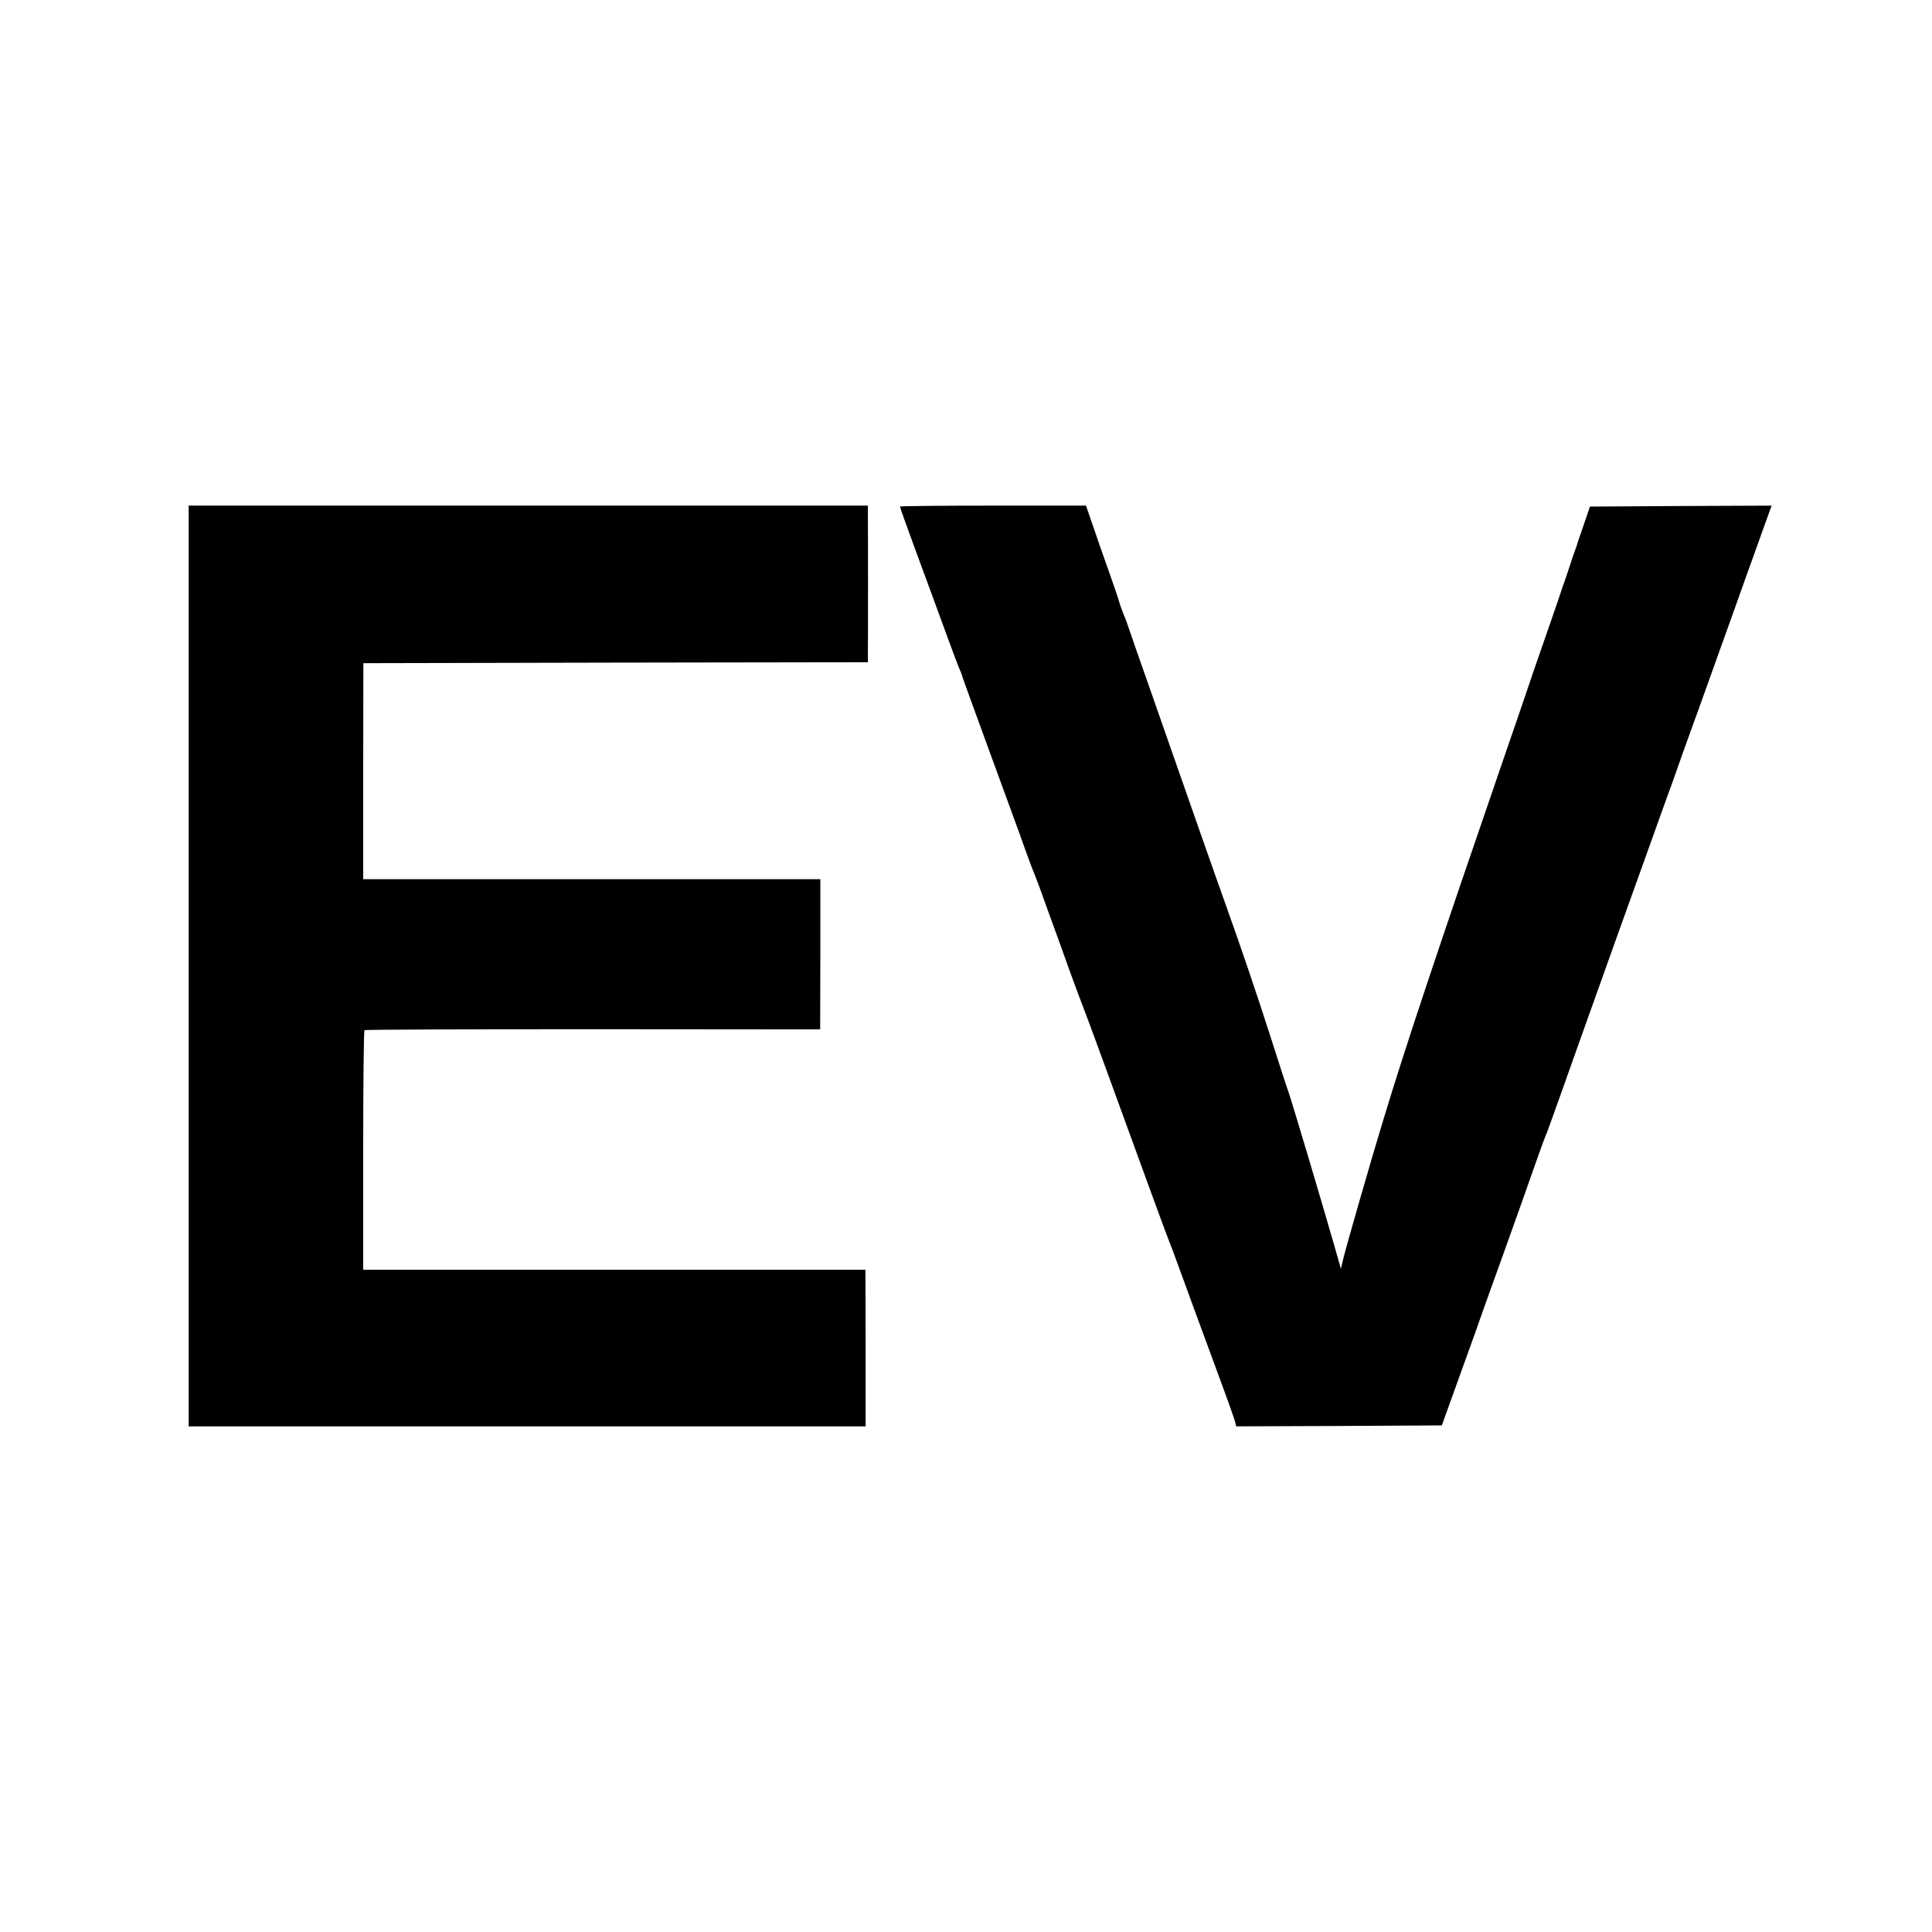
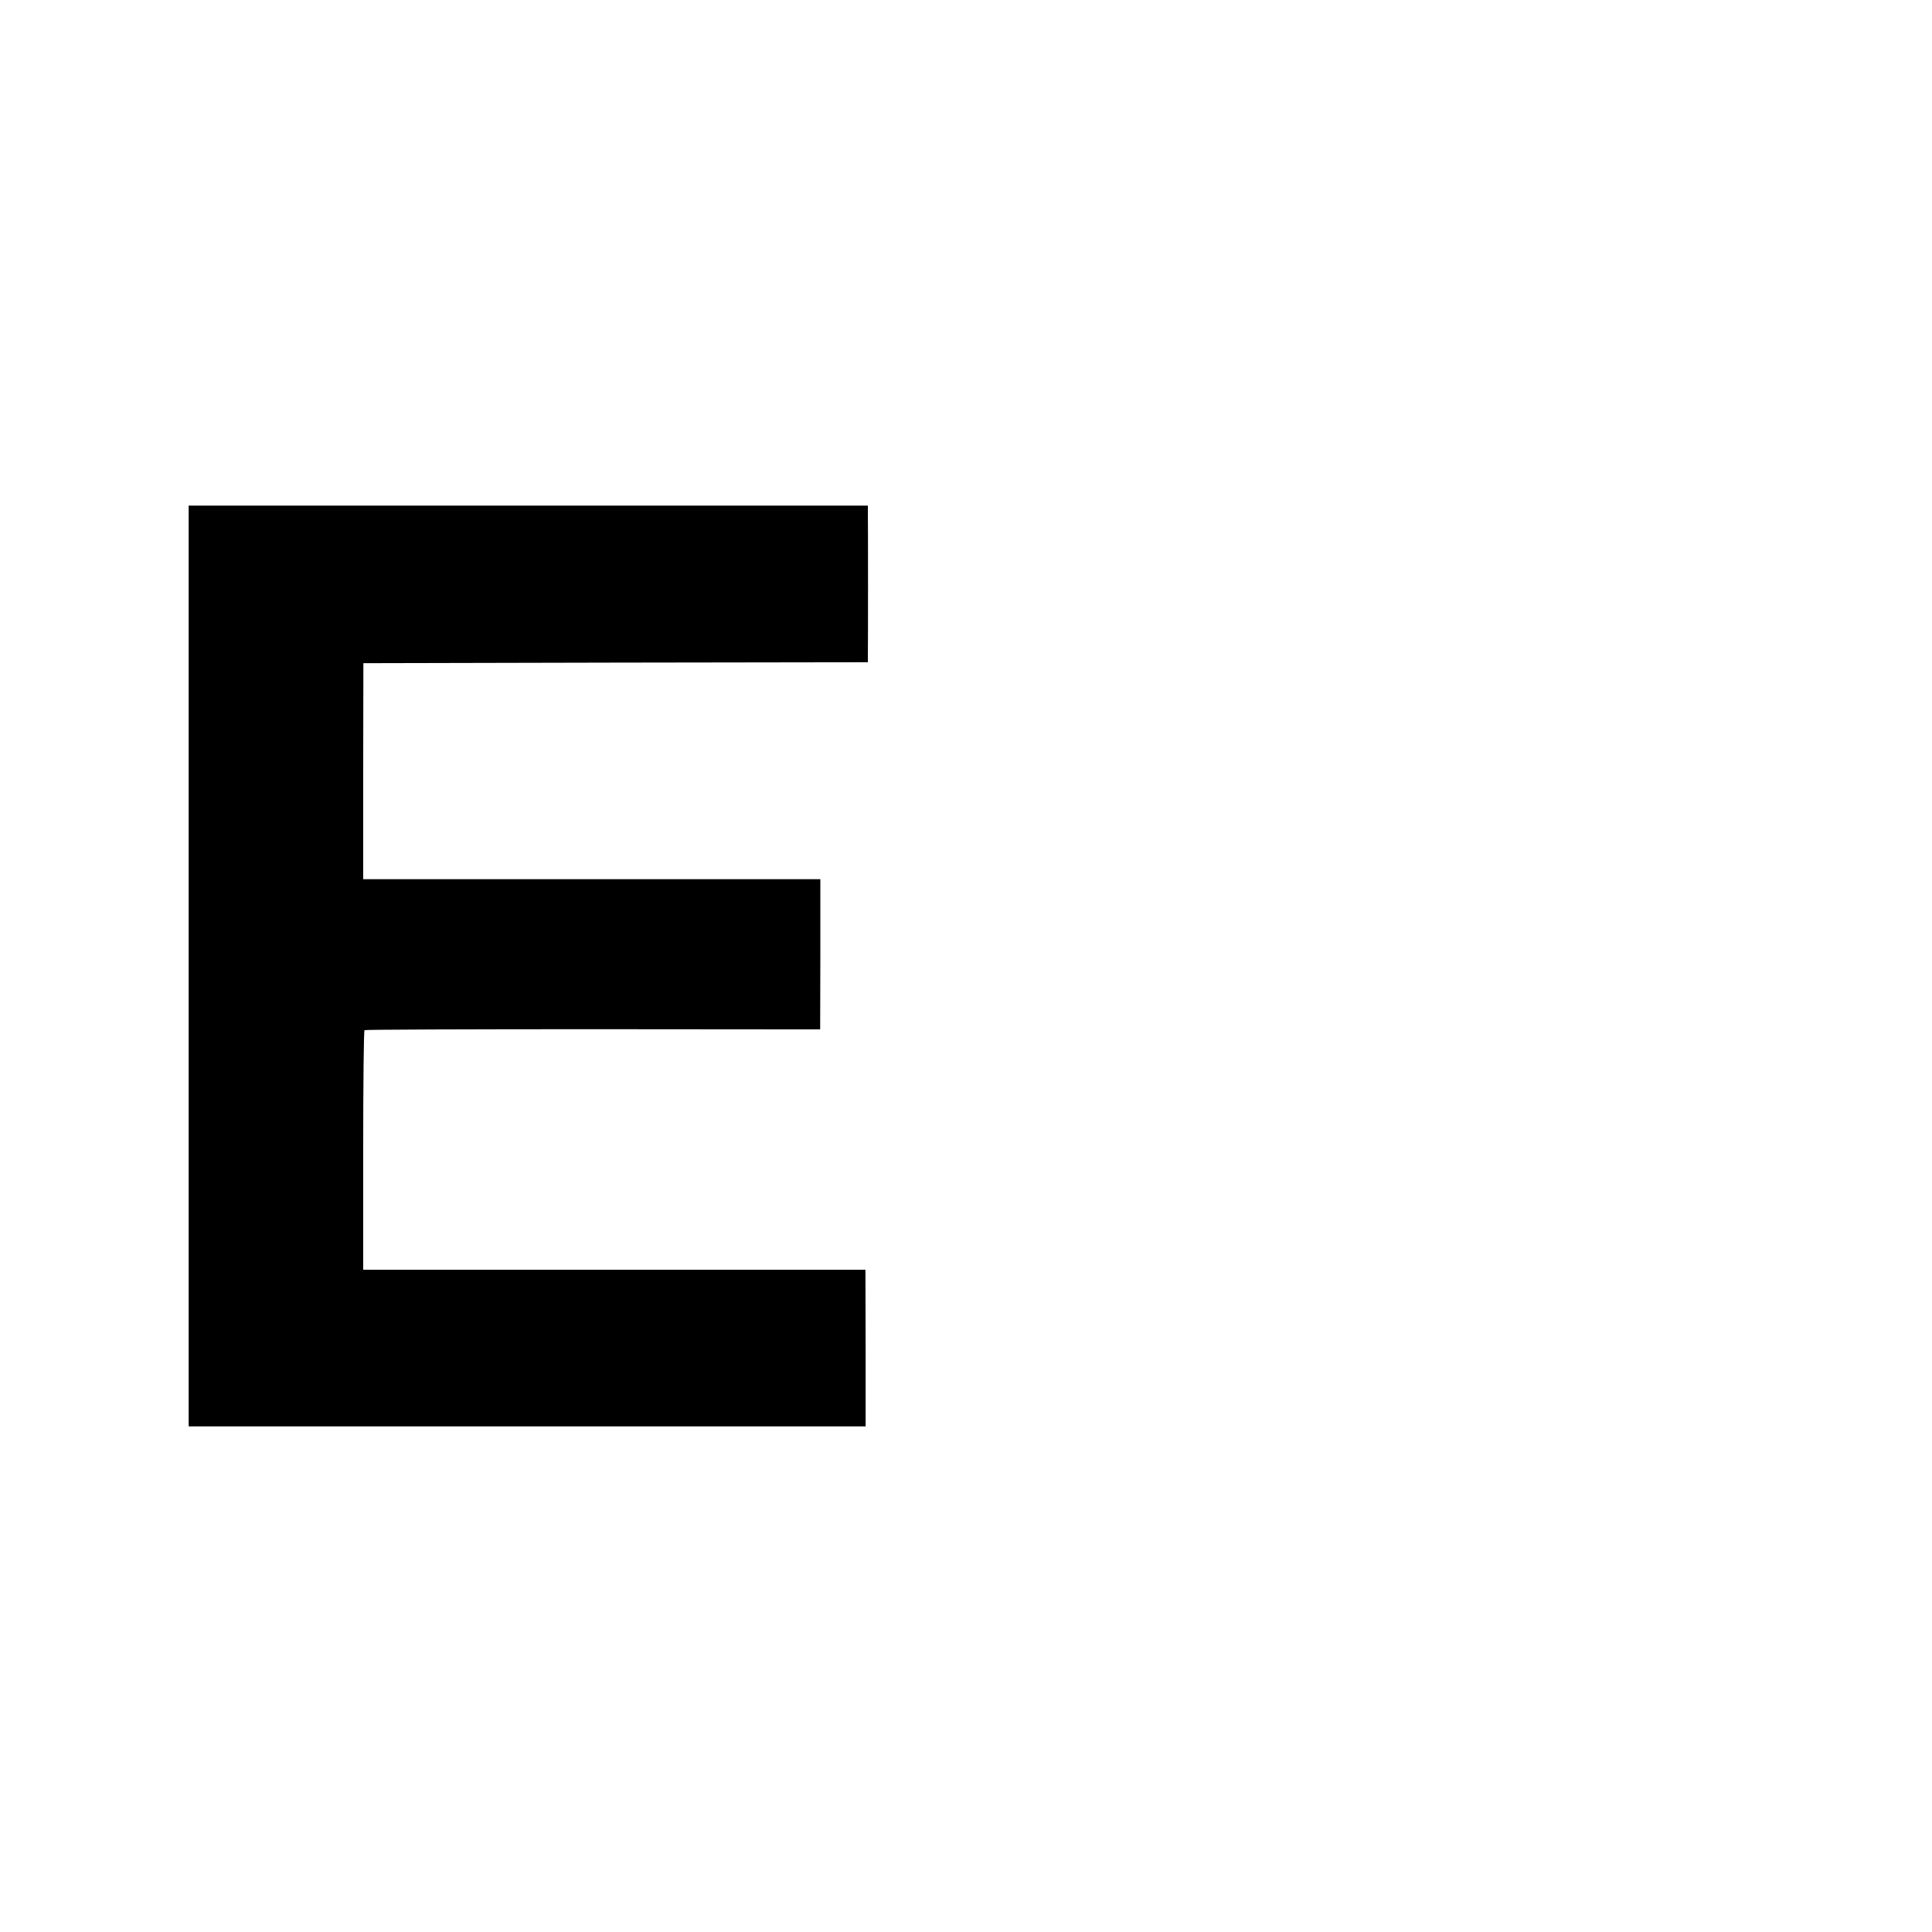
<svg xmlns="http://www.w3.org/2000/svg" version="1.0" width="1024pt" height="1024pt" viewBox="0 0 1024 1024" preserveAspectRatio="xMidYMid meet">
  <g transform="translate(0,1024) scale(0.1,-0.1)" fill="#000000" stroke="none">
    <path d="M1000 5120 l0 -2440 1794 0 1794 0 0 415 -1 415 -1331 0 -1331 0 0 632 c0 348 3 635 7 638 3 3 548 5 1211 5 l1204 -1 1 398 0 398 -1212 0 -1211 0 0 573 1 572 1337 3 1337 2 0 38 c1 51 1 686 0 745 l0 47 -1800 0 -1800 0 0 -2440z" />
-     <path d="M4770 7555 c0 -5 40 -117 152 -420 38 -104 88 -239 110 -300 22 -60 46 -124 54 -142 8 -17 14 -34 14 -37 0 -3 66 -184 146 -403 80 -219 164 -447 185 -508 22 -60 43 -119 49 -130 5 -11 37 -96 70 -190 34 -93 89 -244 121 -335 33 -91 64 -174 69 -185 9 -20 185 -501 359 -980 50 -137 95 -259 100 -270 5 -11 20 -51 34 -90 46 -127 134 -366 222 -605 48 -129 89 -245 92 -258 l5 -22 545 2 545 3 99 275 c55 151 108 300 118 330 11 30 58 163 106 295 47 132 116 323 151 425 36 102 69 194 74 205 6 11 43 115 84 230 76 216 531 1487 567 1585 12 30 45 125 75 210 31 85 64 180 76 210 11 30 65 181 120 335 55 154 120 334 143 400 24 66 64 177 89 248 l46 127 -482 -2 -481 -3 -34 -100 c-19 -55 -36 -104 -37 -110 -2 -5 -6 -17 -9 -25 -3 -8 -16 -44 -27 -80 -12 -36 -24 -72 -27 -80 -3 -8 -7 -19 -9 -25 -1 -5 -41 -122 -89 -260 -48 -137 -93 -268 -100 -290 -7 -22 -61 -179 -120 -350 -348 -1011 -523 -1534 -640 -1920 -60 -195 -201 -686 -215 -745 l-13 -55 -34 120 c-67 233 -218 741 -243 815 -11 30 -54 163 -96 295 -69 216 -155 469 -234 690 -16 44 -77 217 -136 385 -103 295 -141 403 -294 840 -40 113 -79 225 -87 250 -8 25 -21 59 -28 75 -7 17 -18 46 -23 65 -5 19 -31 94 -56 165 -26 72 -63 178 -83 238 l-37 107 -493 0 c-271 0 -493 -2 -493 -5z" />
  </g>
</svg>